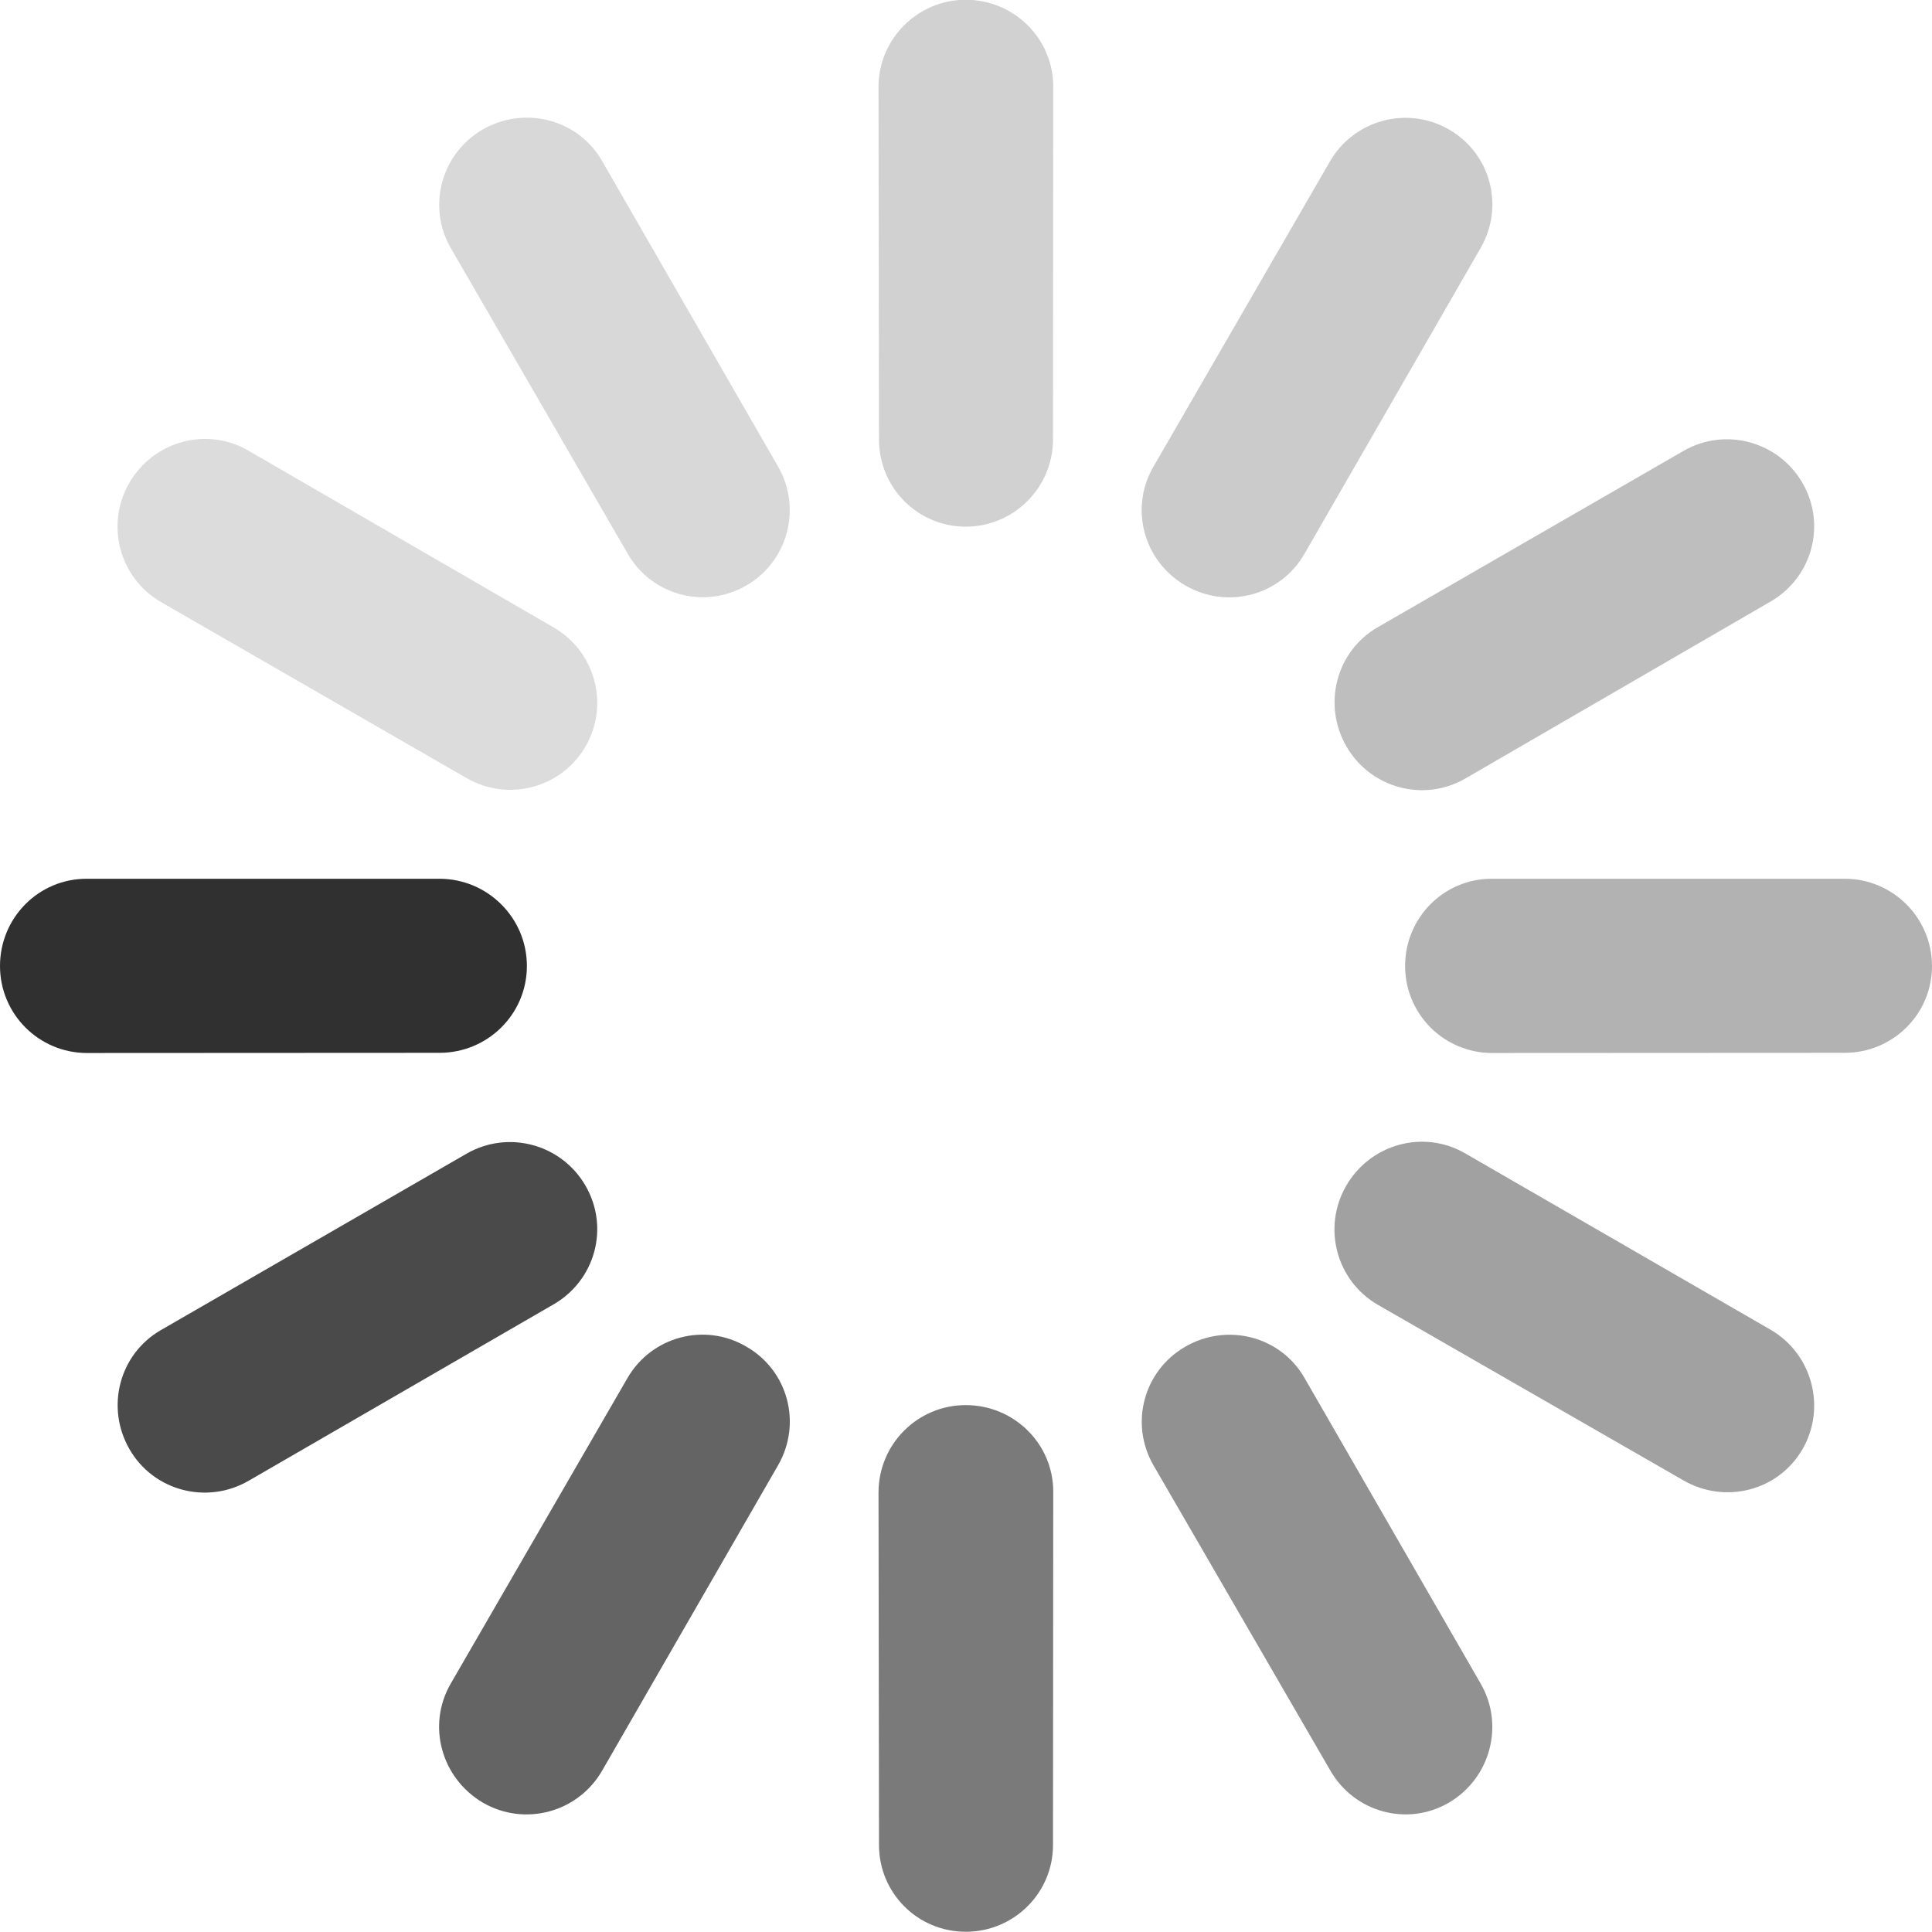
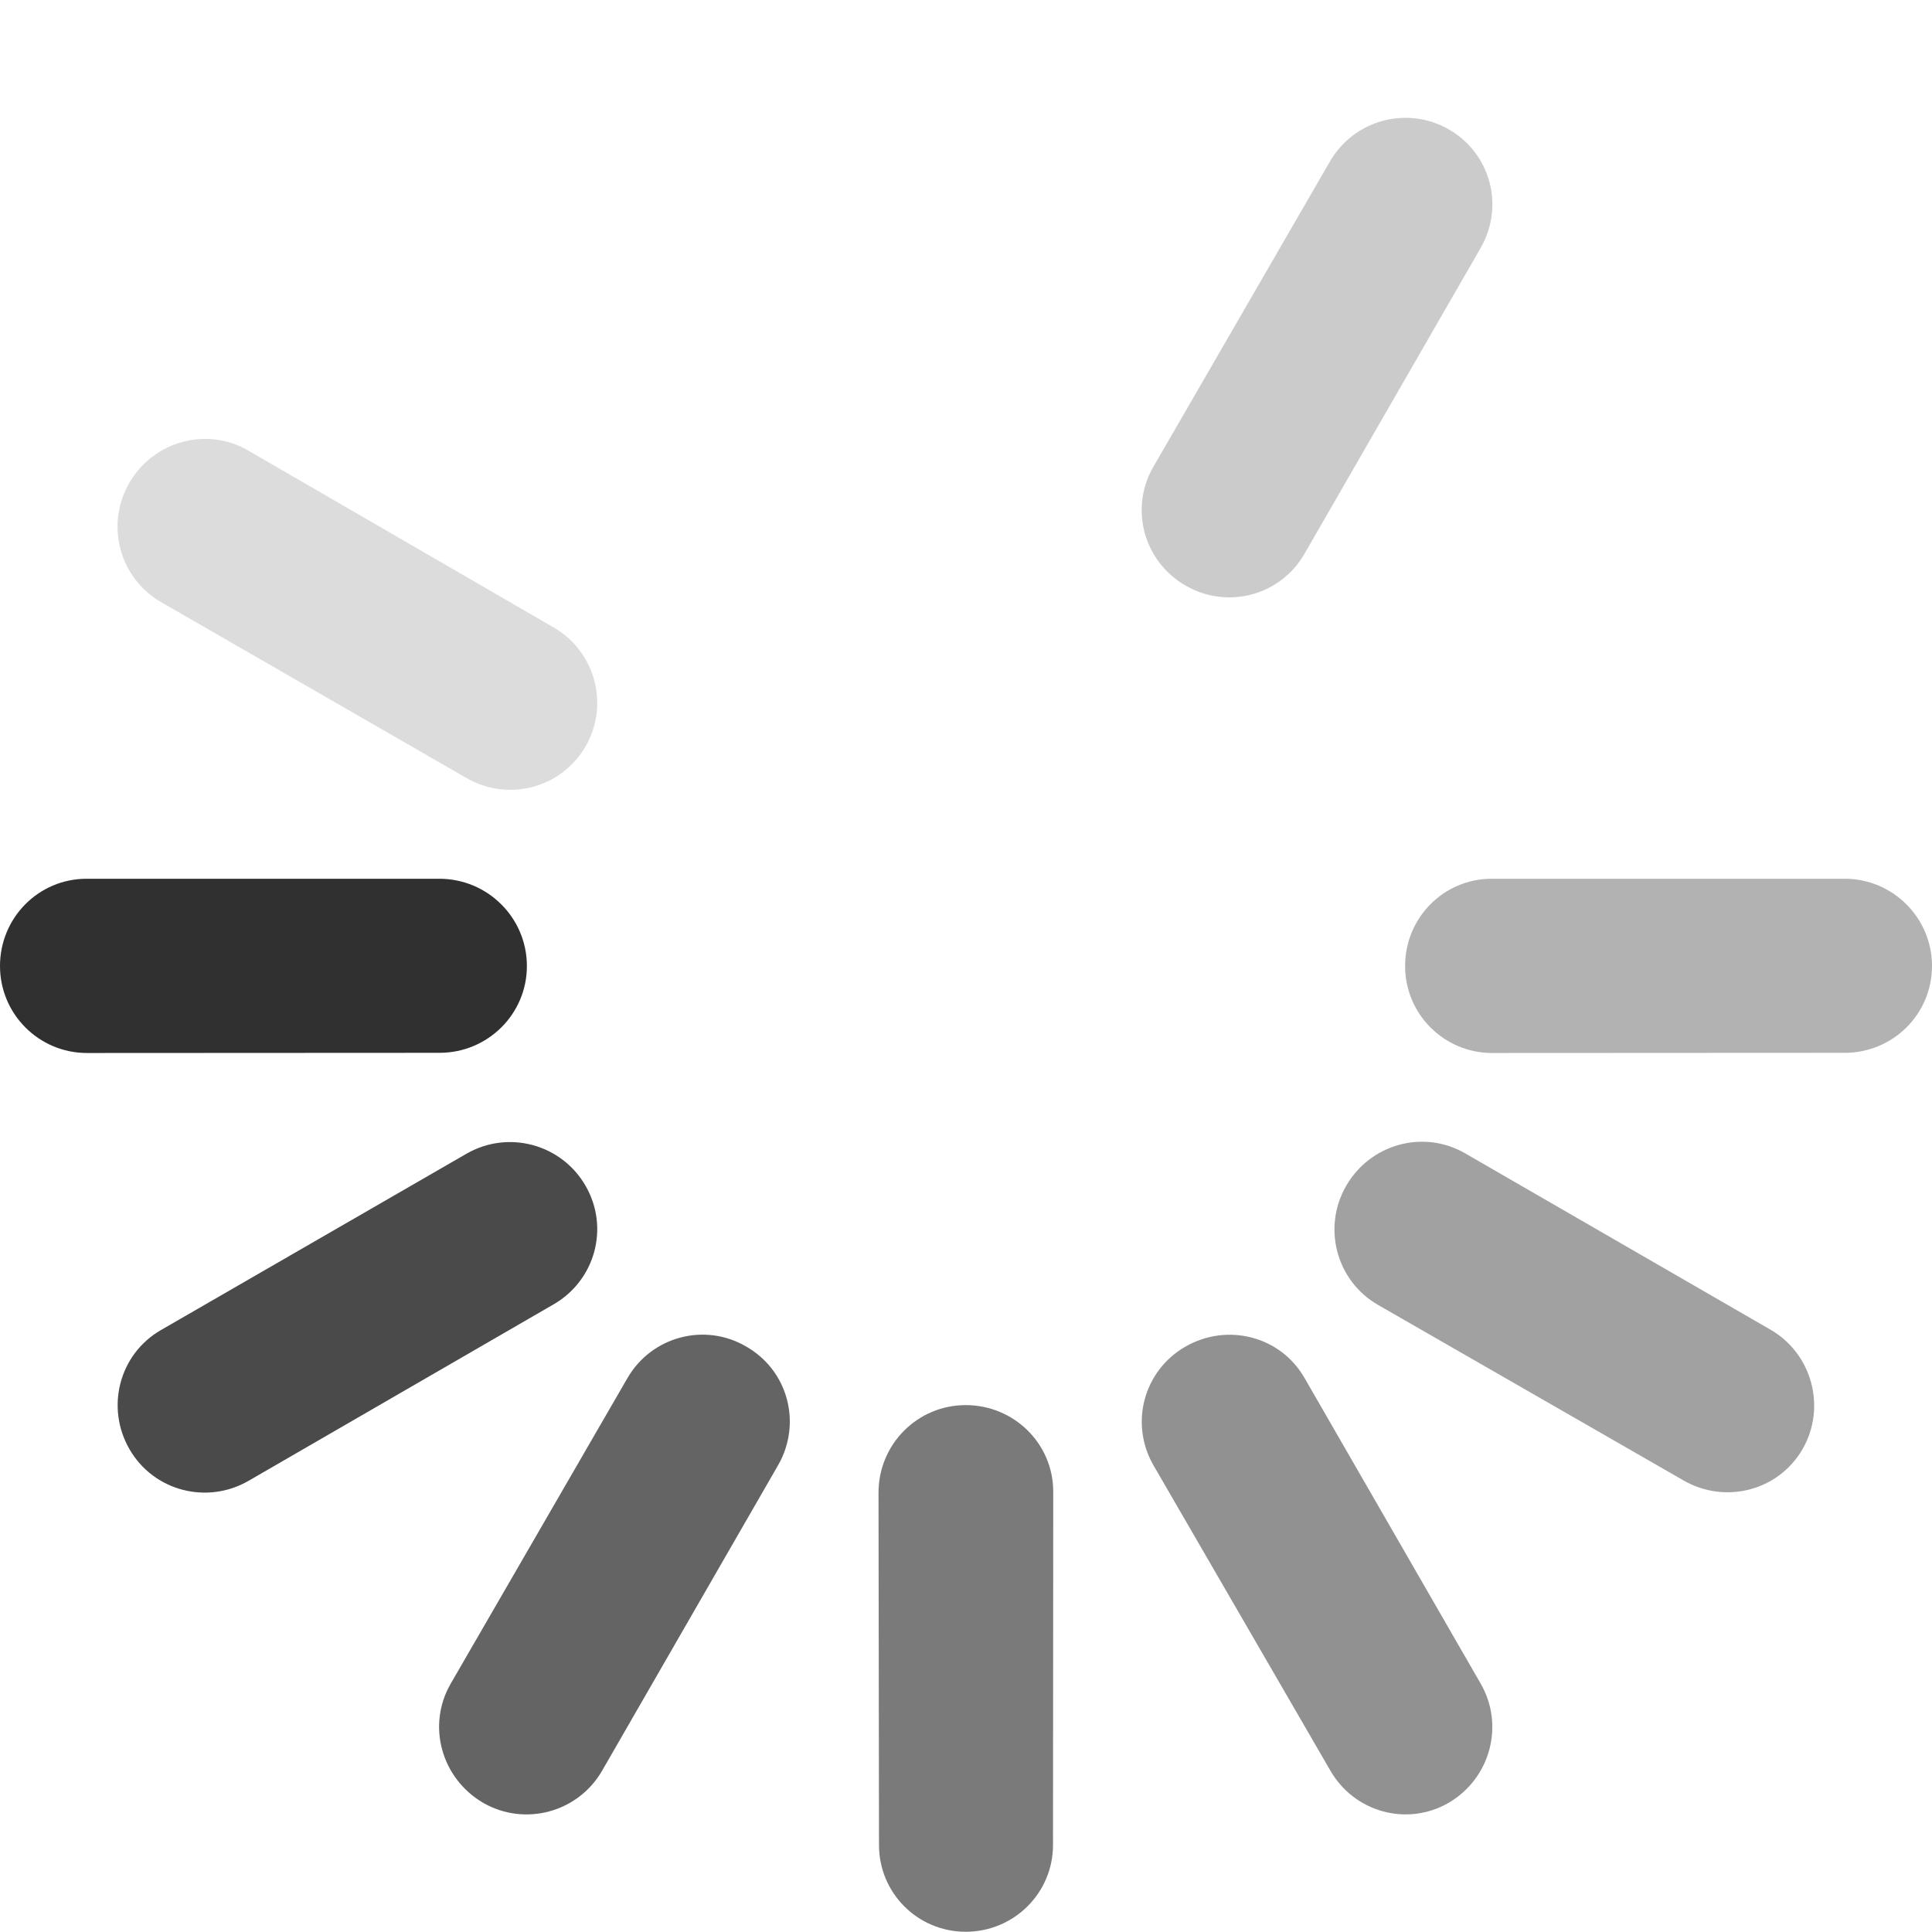
<svg xmlns="http://www.w3.org/2000/svg" id="root" version="1.1" viewBox="0 0 32 32">
  <path fill="rgb(48, 48, 48)" d="M 1.434 14.555 L 7.277 14.555 C 8.078 14.555 8.727 15.203 8.727 16 C 8.727 16.797 8.078 17.438 7.281 17.438 L 1.441 17.441 C 0.645 17.441 0 16.797 0 16 C 0 15.203 0.637 14.555 1.434 14.555" />
  <path fill="rgba(48, 48, 48, 0.87)" d="M 2.664 22.031 L 7.727 19.109 C 8.418 18.711 9.301 18.949 9.699 19.641 C 10.098 20.332 9.859 21.207 9.168 21.605 L 4.117 24.527 C 3.426 24.926 2.543 24.695 2.145 24.004 C 1.746 23.312 1.973 22.43 2.664 22.031" />
  <path fill="rgba(48, 48, 48, 0.75)" d="M 7.465 27.887 L 10.391 22.828 C 10.789 22.137 11.672 21.898 12.363 22.305 C 13.055 22.703 13.285 23.578 12.887 24.27 L 9.973 29.328 C 9.574 30.02 8.691 30.258 8 29.859 C 7.309 29.453 7.066 28.578 7.465 27.887" />
  <path fill="rgba(48, 48, 48, 0.64)" d="M 17.445 24.707 L 17.441 30.559 C 17.441 31.355 16.793 31.996 15.996 31.996 C 15.199 31.996 14.559 31.355 14.559 30.559 L 14.551 24.723 C 14.551 23.918 15.199 23.273 15.996 23.273 C 16.793 23.273 17.445 23.91 17.445 24.707" />
  <path fill="rgba(48, 48, 48, 0.53)" d="M 21.605 22.82 L 24.523 27.883 C 24.922 28.57 24.688 29.453 23.996 29.859 C 23.309 30.258 22.43 30.02 22.031 29.32 L 19.105 24.27 C 18.707 23.578 18.941 22.703 19.633 22.305 C 20.324 21.906 21.207 22.129 21.605 22.82" />
  <path fill="rgba(48, 48, 48, 0.45)" d="M 24.266 19.102 L 29.324 22.023 C 30.016 22.422 30.254 23.312 29.855 24.004 C 29.453 24.695 28.574 24.918 27.883 24.52 L 22.824 21.613 C 22.133 21.215 21.898 20.332 22.297 19.641 C 22.695 18.949 23.574 18.703 24.266 19.102" />
  <path fill="rgba(48, 48, 48, 0.37)" d="M 24.707 14.555 L 30.555 14.555 C 31.352 14.555 32 15.203 32 16 C 32 16.797 31.352 17.438 30.555 17.438 L 24.715 17.441 C 23.918 17.441 23.273 16.797 23.273 16 C 23.273 15.203 23.91 14.555 24.707 14.555" />
-   <path fill="rgba(48, 48, 48, 0.31)" d="M 22.816 10.391 L 27.883 7.469 C 28.574 7.07 29.457 7.309 29.855 8 C 30.254 8.691 30.016 9.566 29.324 9.965 L 24.27 12.895 C 23.582 13.293 22.699 13.055 22.301 12.363 C 21.902 11.672 22.129 10.789 22.816 10.391" />
  <path fill="rgba(48, 48, 48, 0.25)" d="M 19.102 7.734 L 22.027 2.676 C 22.426 1.984 23.309 1.746 24 2.145 C 24.691 2.543 24.922 3.418 24.523 4.109 L 21.609 9.168 C 21.211 9.867 20.328 10.098 19.637 9.699 C 18.945 9.301 18.703 8.426 19.102 7.734" />
-   <path fill="rgba(48, 48, 48, 0.22)" d="M 17.445 1.434 L 17.441 7.277 C 17.441 8.074 16.793 8.723 15.996 8.723 C 15.199 8.723 14.559 8.078 14.559 7.281 L 14.551 1.438 C 14.551 0.645 15.199 -0.004 15.996 -0.004 C 16.793 -0.004 17.445 0.637 17.445 1.434" />
-   <path fill="rgba(48, 48, 48, 0.19)" d="M 9.969 2.66 L 12.887 7.727 C 13.285 8.418 13.051 9.301 12.359 9.699 C 11.668 10.098 10.789 9.859 10.395 9.168 L 7.469 4.113 C 7.07 3.426 7.305 2.543 7.996 2.145 C 8.688 1.746 9.57 1.973 9.969 2.66" />
  <path fill="rgba(48, 48, 48, 0.17)" d="M 4.109 7.461 L 9.168 10.391 C 9.859 10.789 10.098 11.672 9.699 12.363 C 9.297 13.055 8.418 13.285 7.727 12.887 L 2.668 9.973 C 1.977 9.574 1.742 8.691 2.141 8 C 2.539 7.309 3.418 7.062 4.109 7.461" />
</svg>